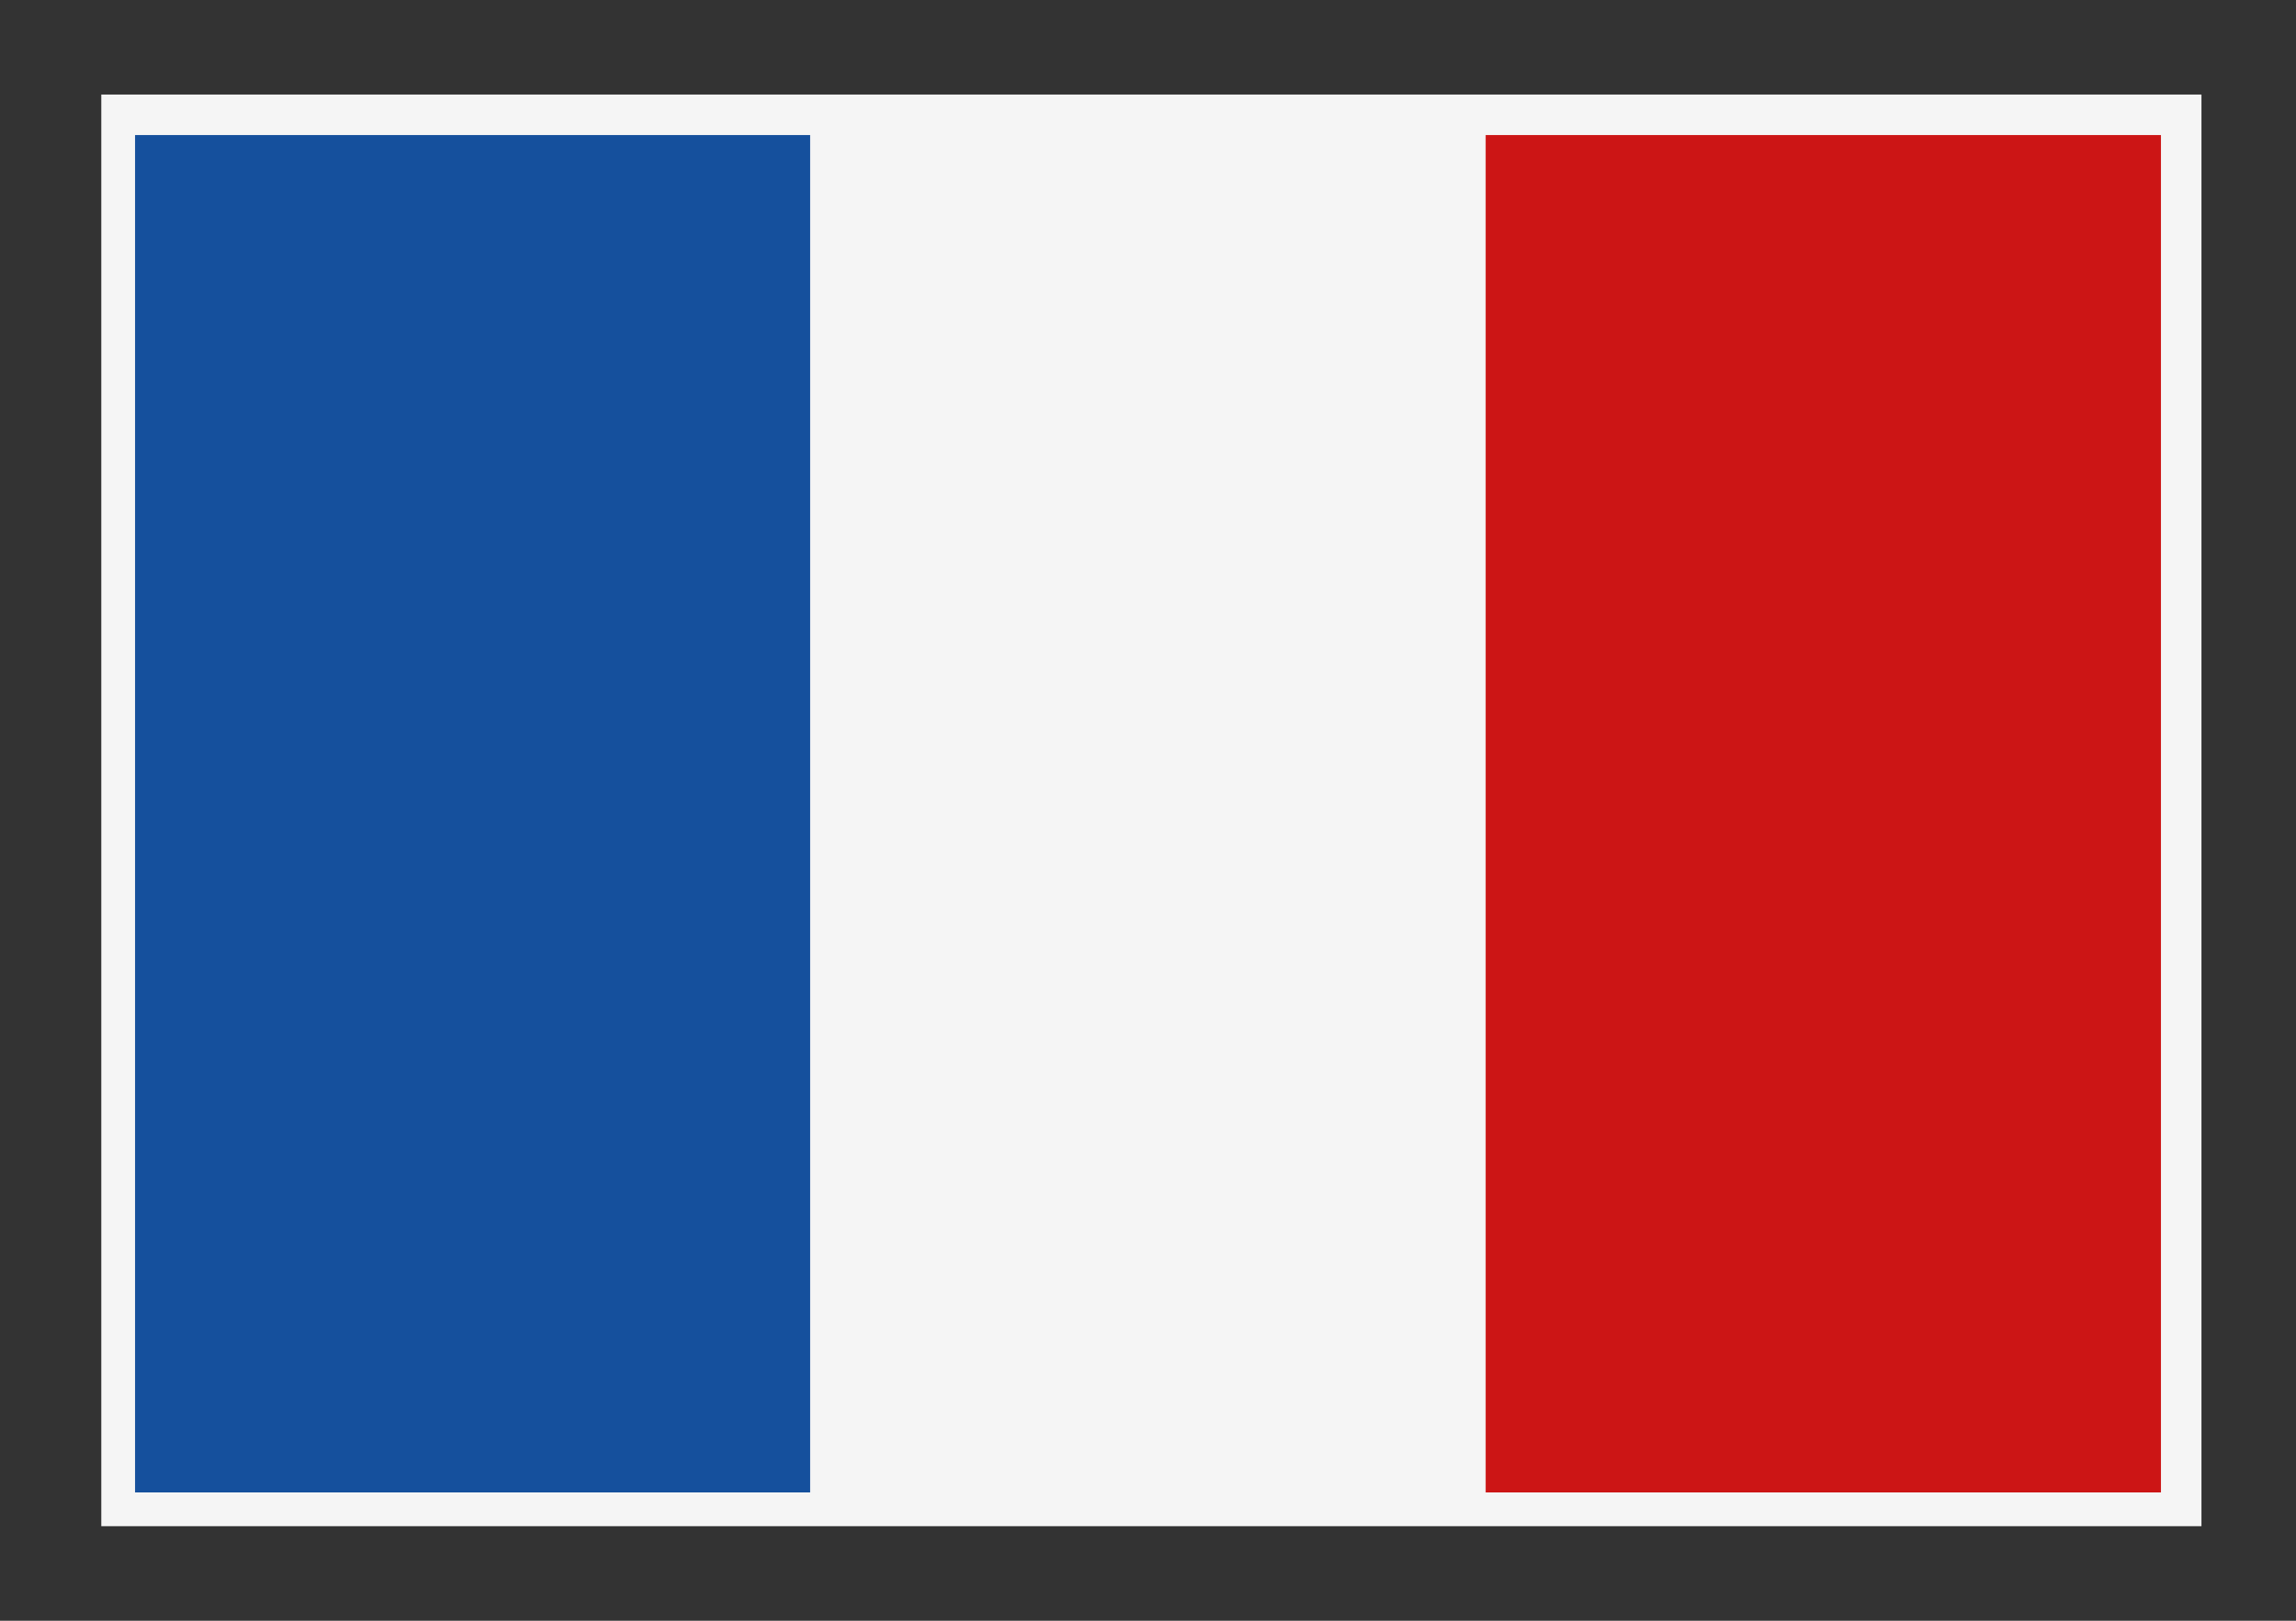
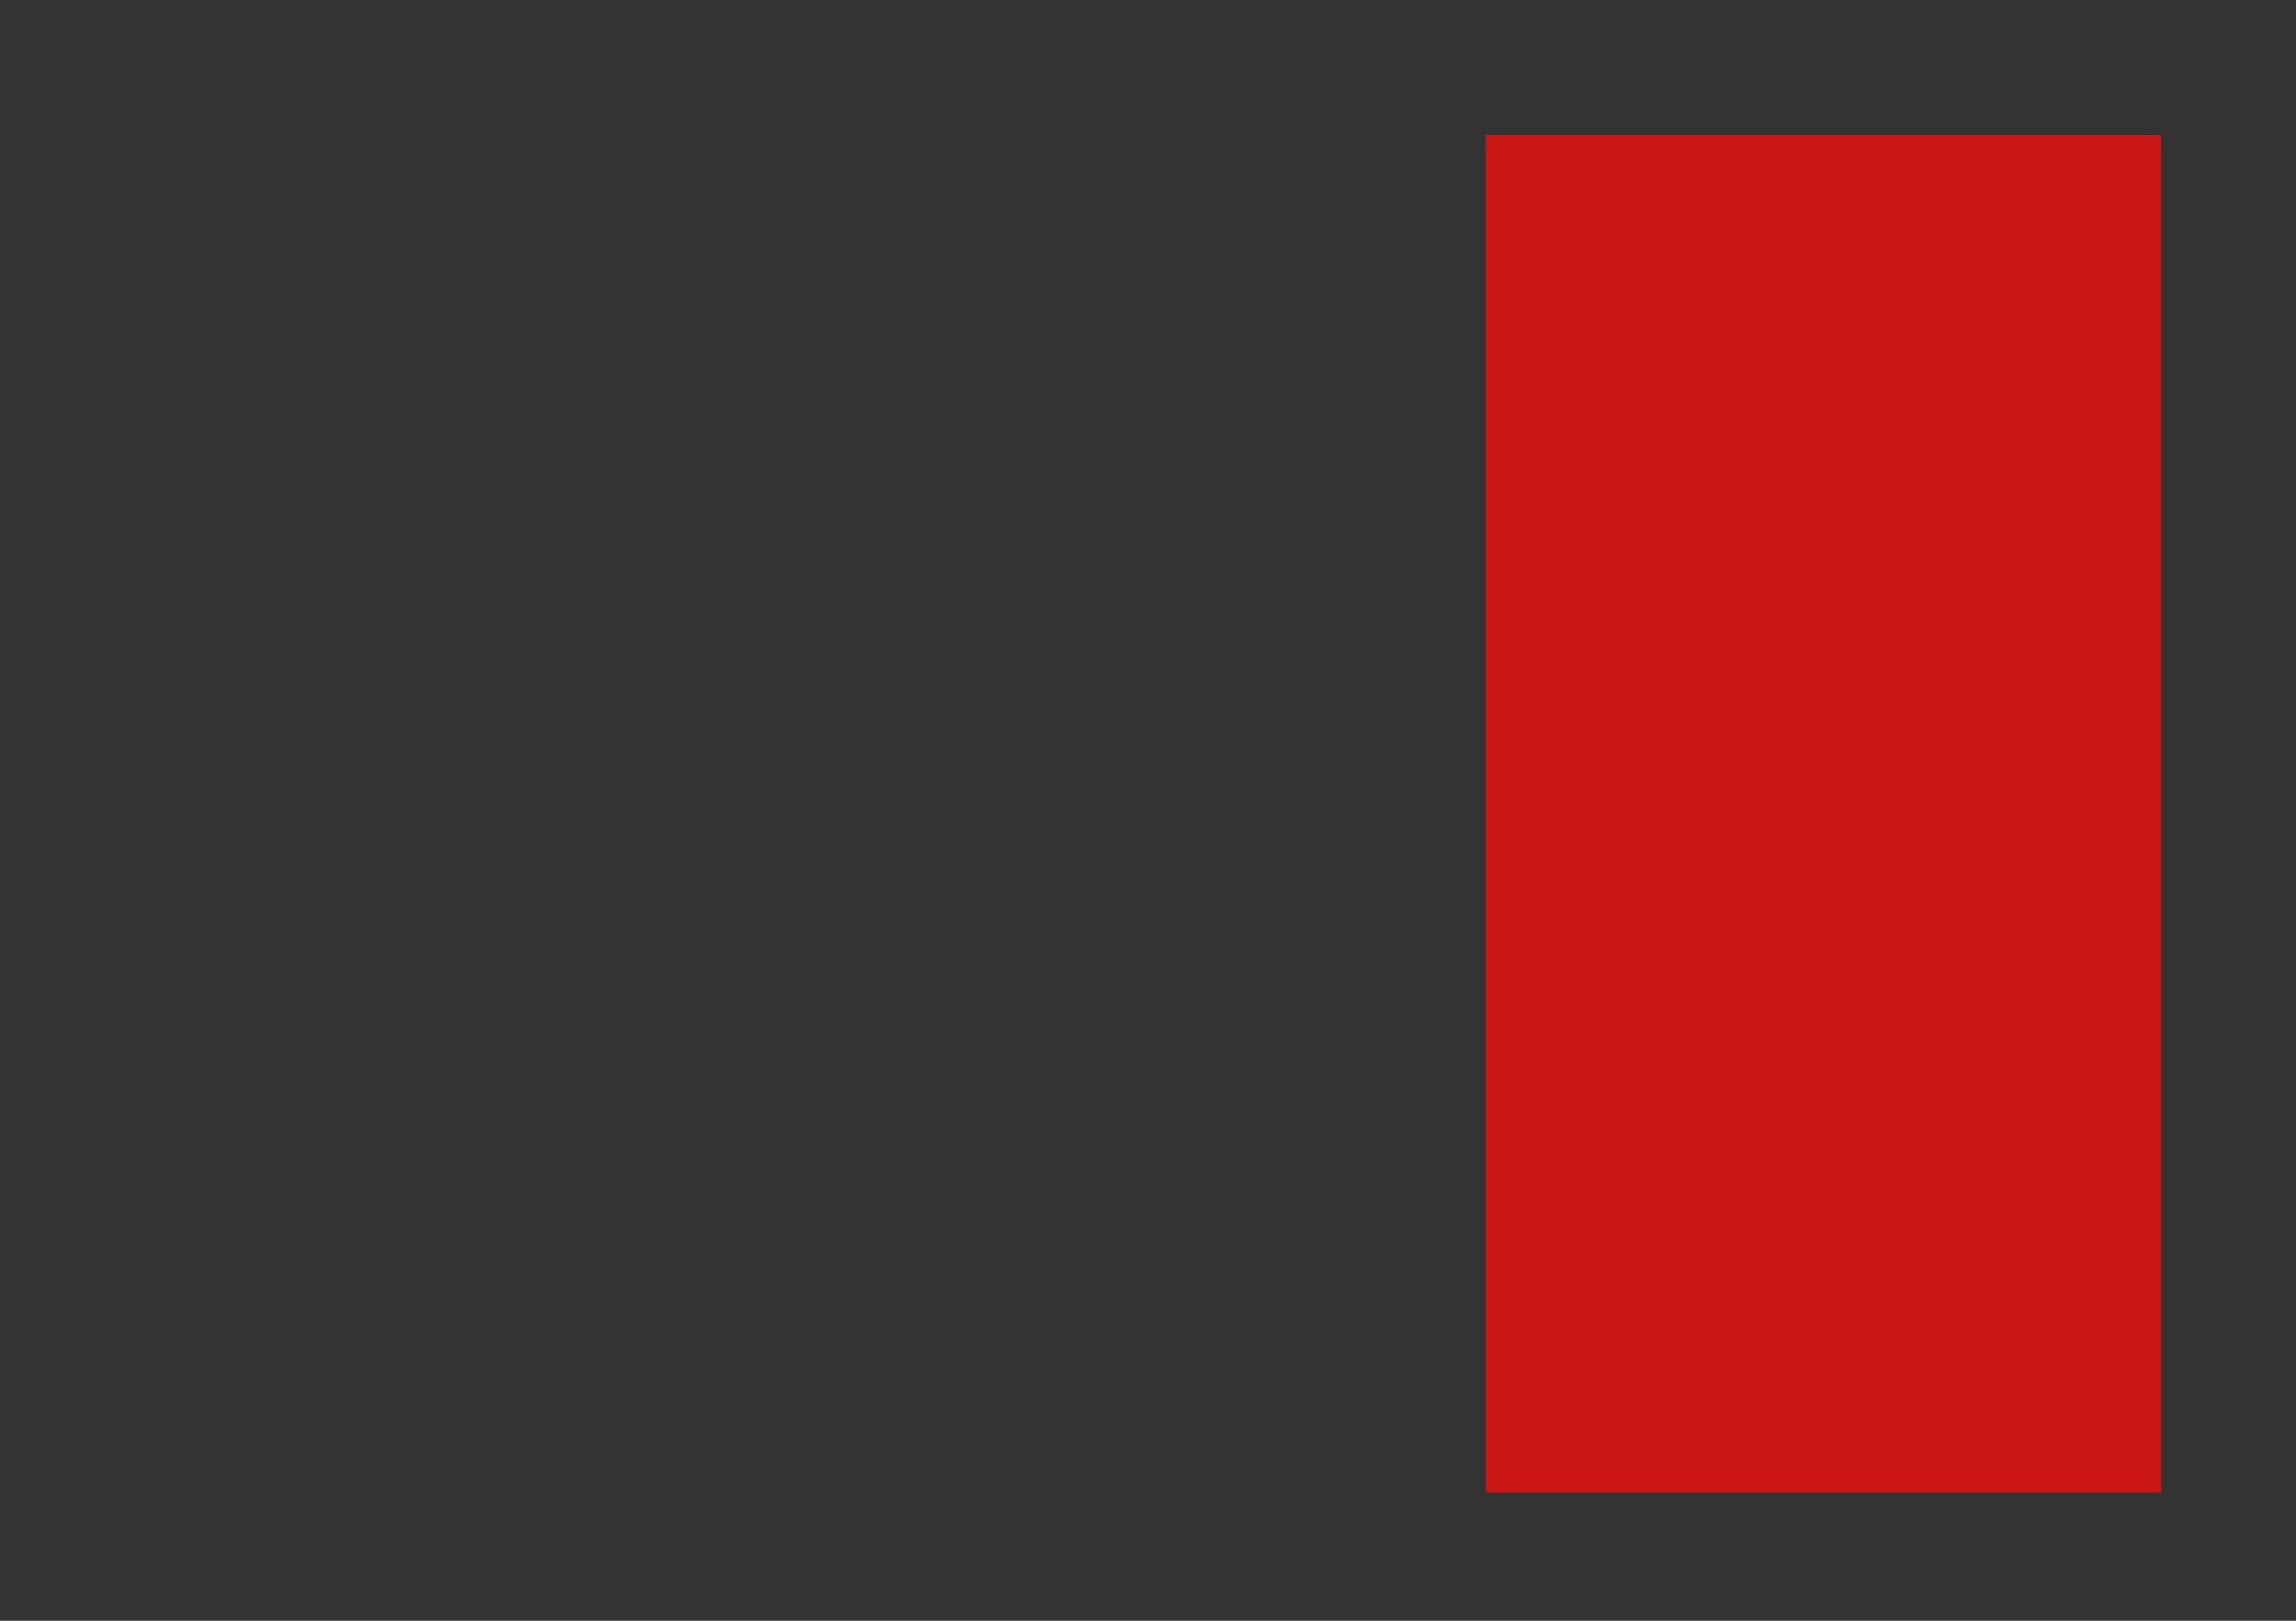
<svg xmlns="http://www.w3.org/2000/svg" id="Calque_1" viewBox="0 0 34 24">
  <rect x="0" y="0" width="34" height="24" fill="#333333" stroke="none" />
  <defs>
    <style>      .st0 {        fill: #15509d;      }      .st1 {        fill: #f5f5f5;      }      .st2 {        fill: #cc1515;      }    </style>
  </defs>
-   <rect class="st1" x="1.5" y="1.4" width="31.1" height="21.2" />
-   <rect class="st0" x="2" y="2" width="10" height="20.1" />
-   <rect class="st1" x="12" y="2" width="10" height="20.1" />
  <rect class="st2" x="22" y="2" width="10" height="20.1" />
</svg>